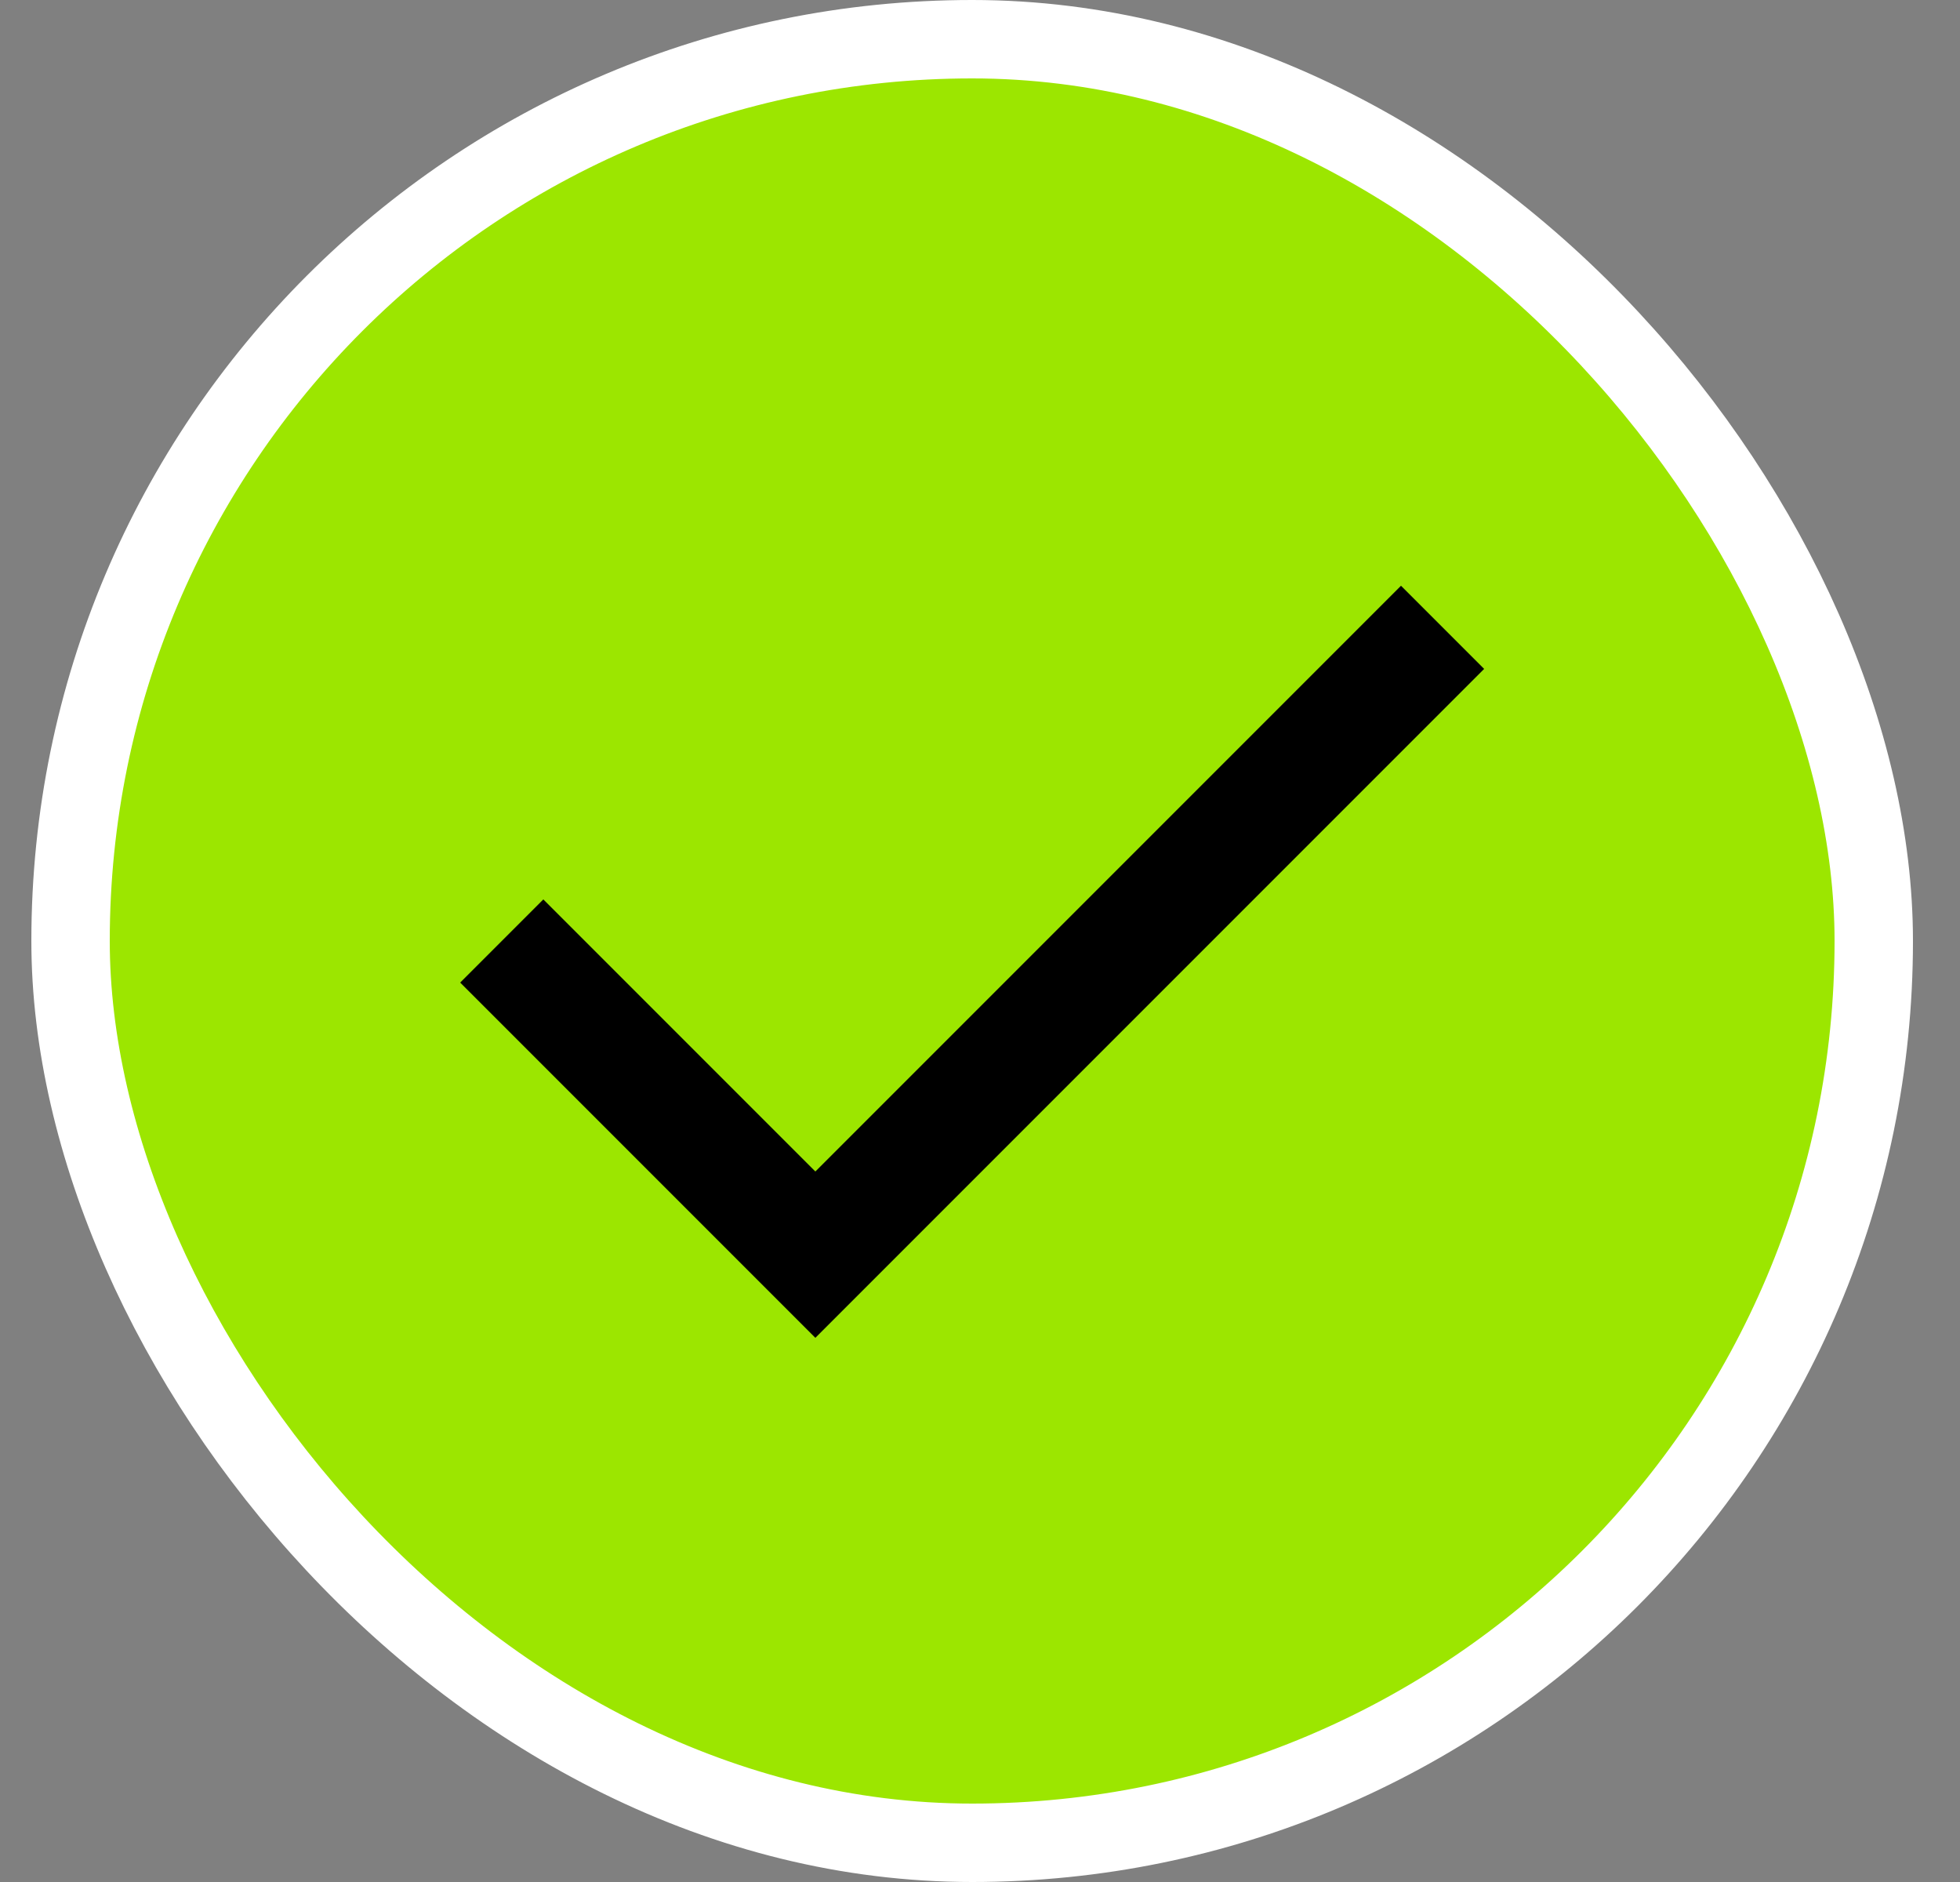
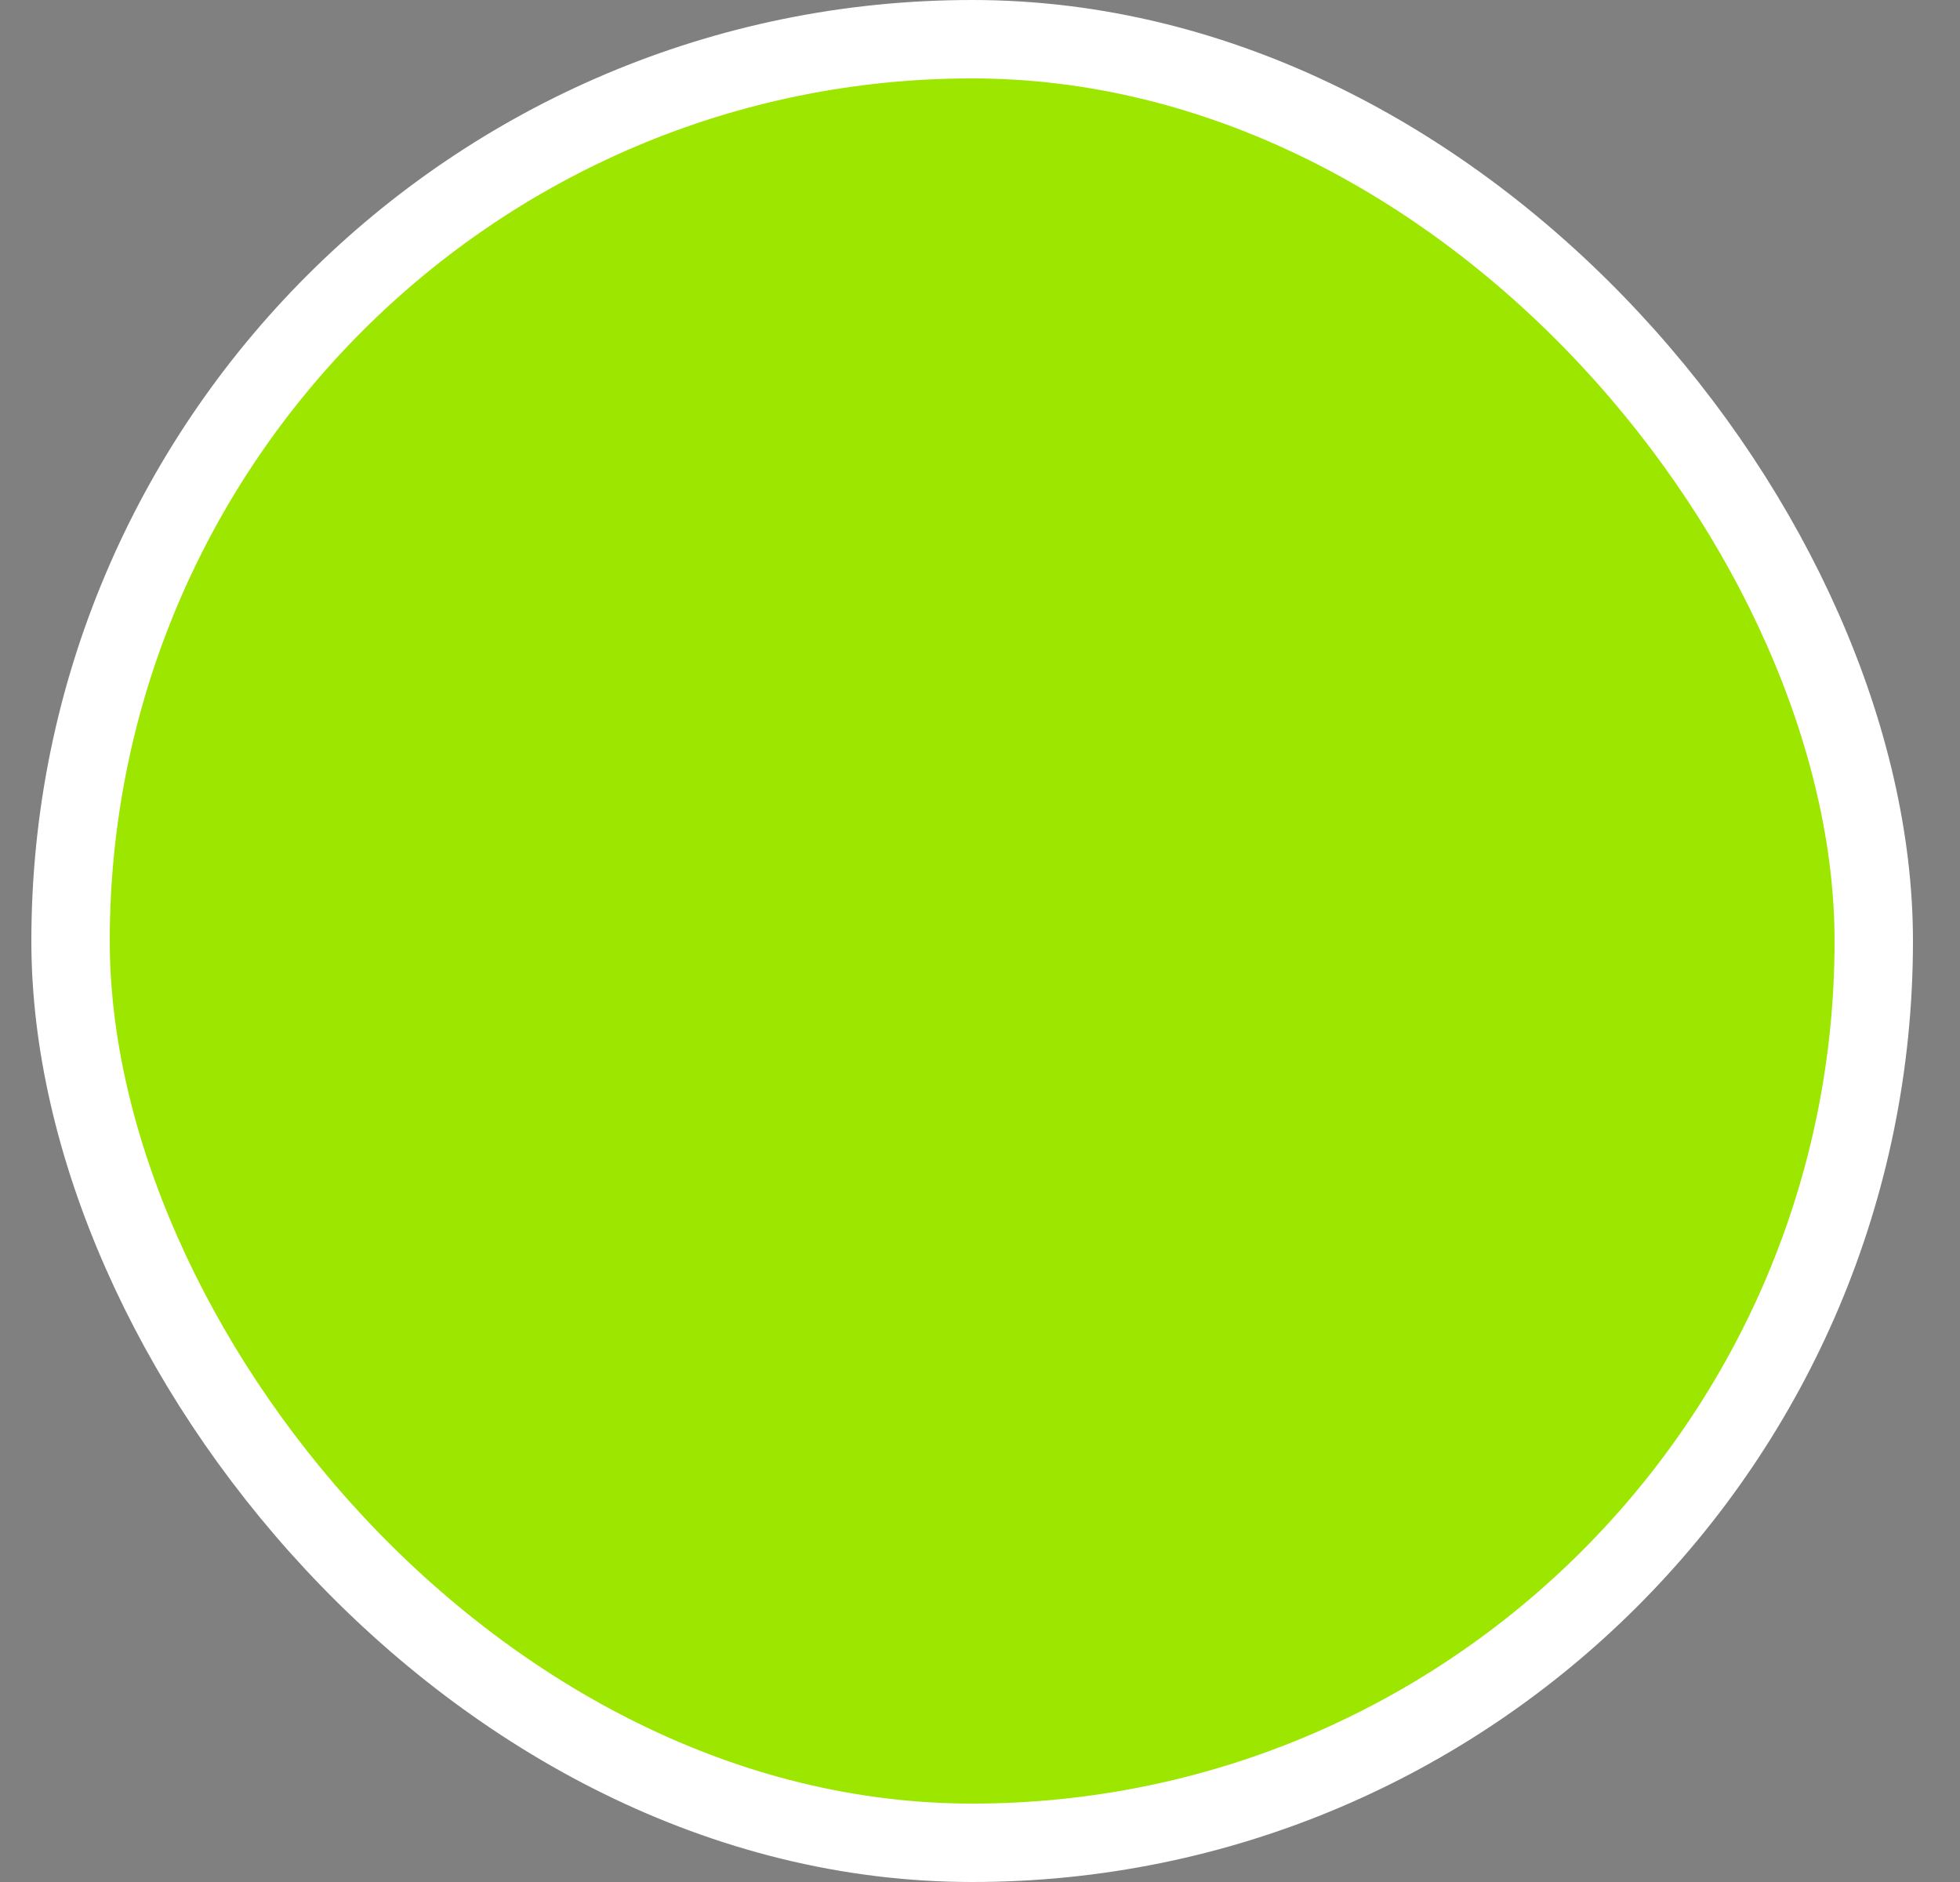
<svg xmlns="http://www.w3.org/2000/svg" width="25" height="24" viewBox="0 0 25 24" fill="none">
  <rect x="0" y="0" width="25" height="24" fill="#808080" stroke="none" />
  <rect x="0.9" y="0.5" width="23" height="23" rx="11.5" fill="#9CE600" />
  <rect x="0.9" y="0.5" width="23" height="23" rx="11.5" stroke="white" />
-   <path d="M6.4 12L10.4 16L18.4 8" stroke="black" stroke-width="1.5" />
</svg>